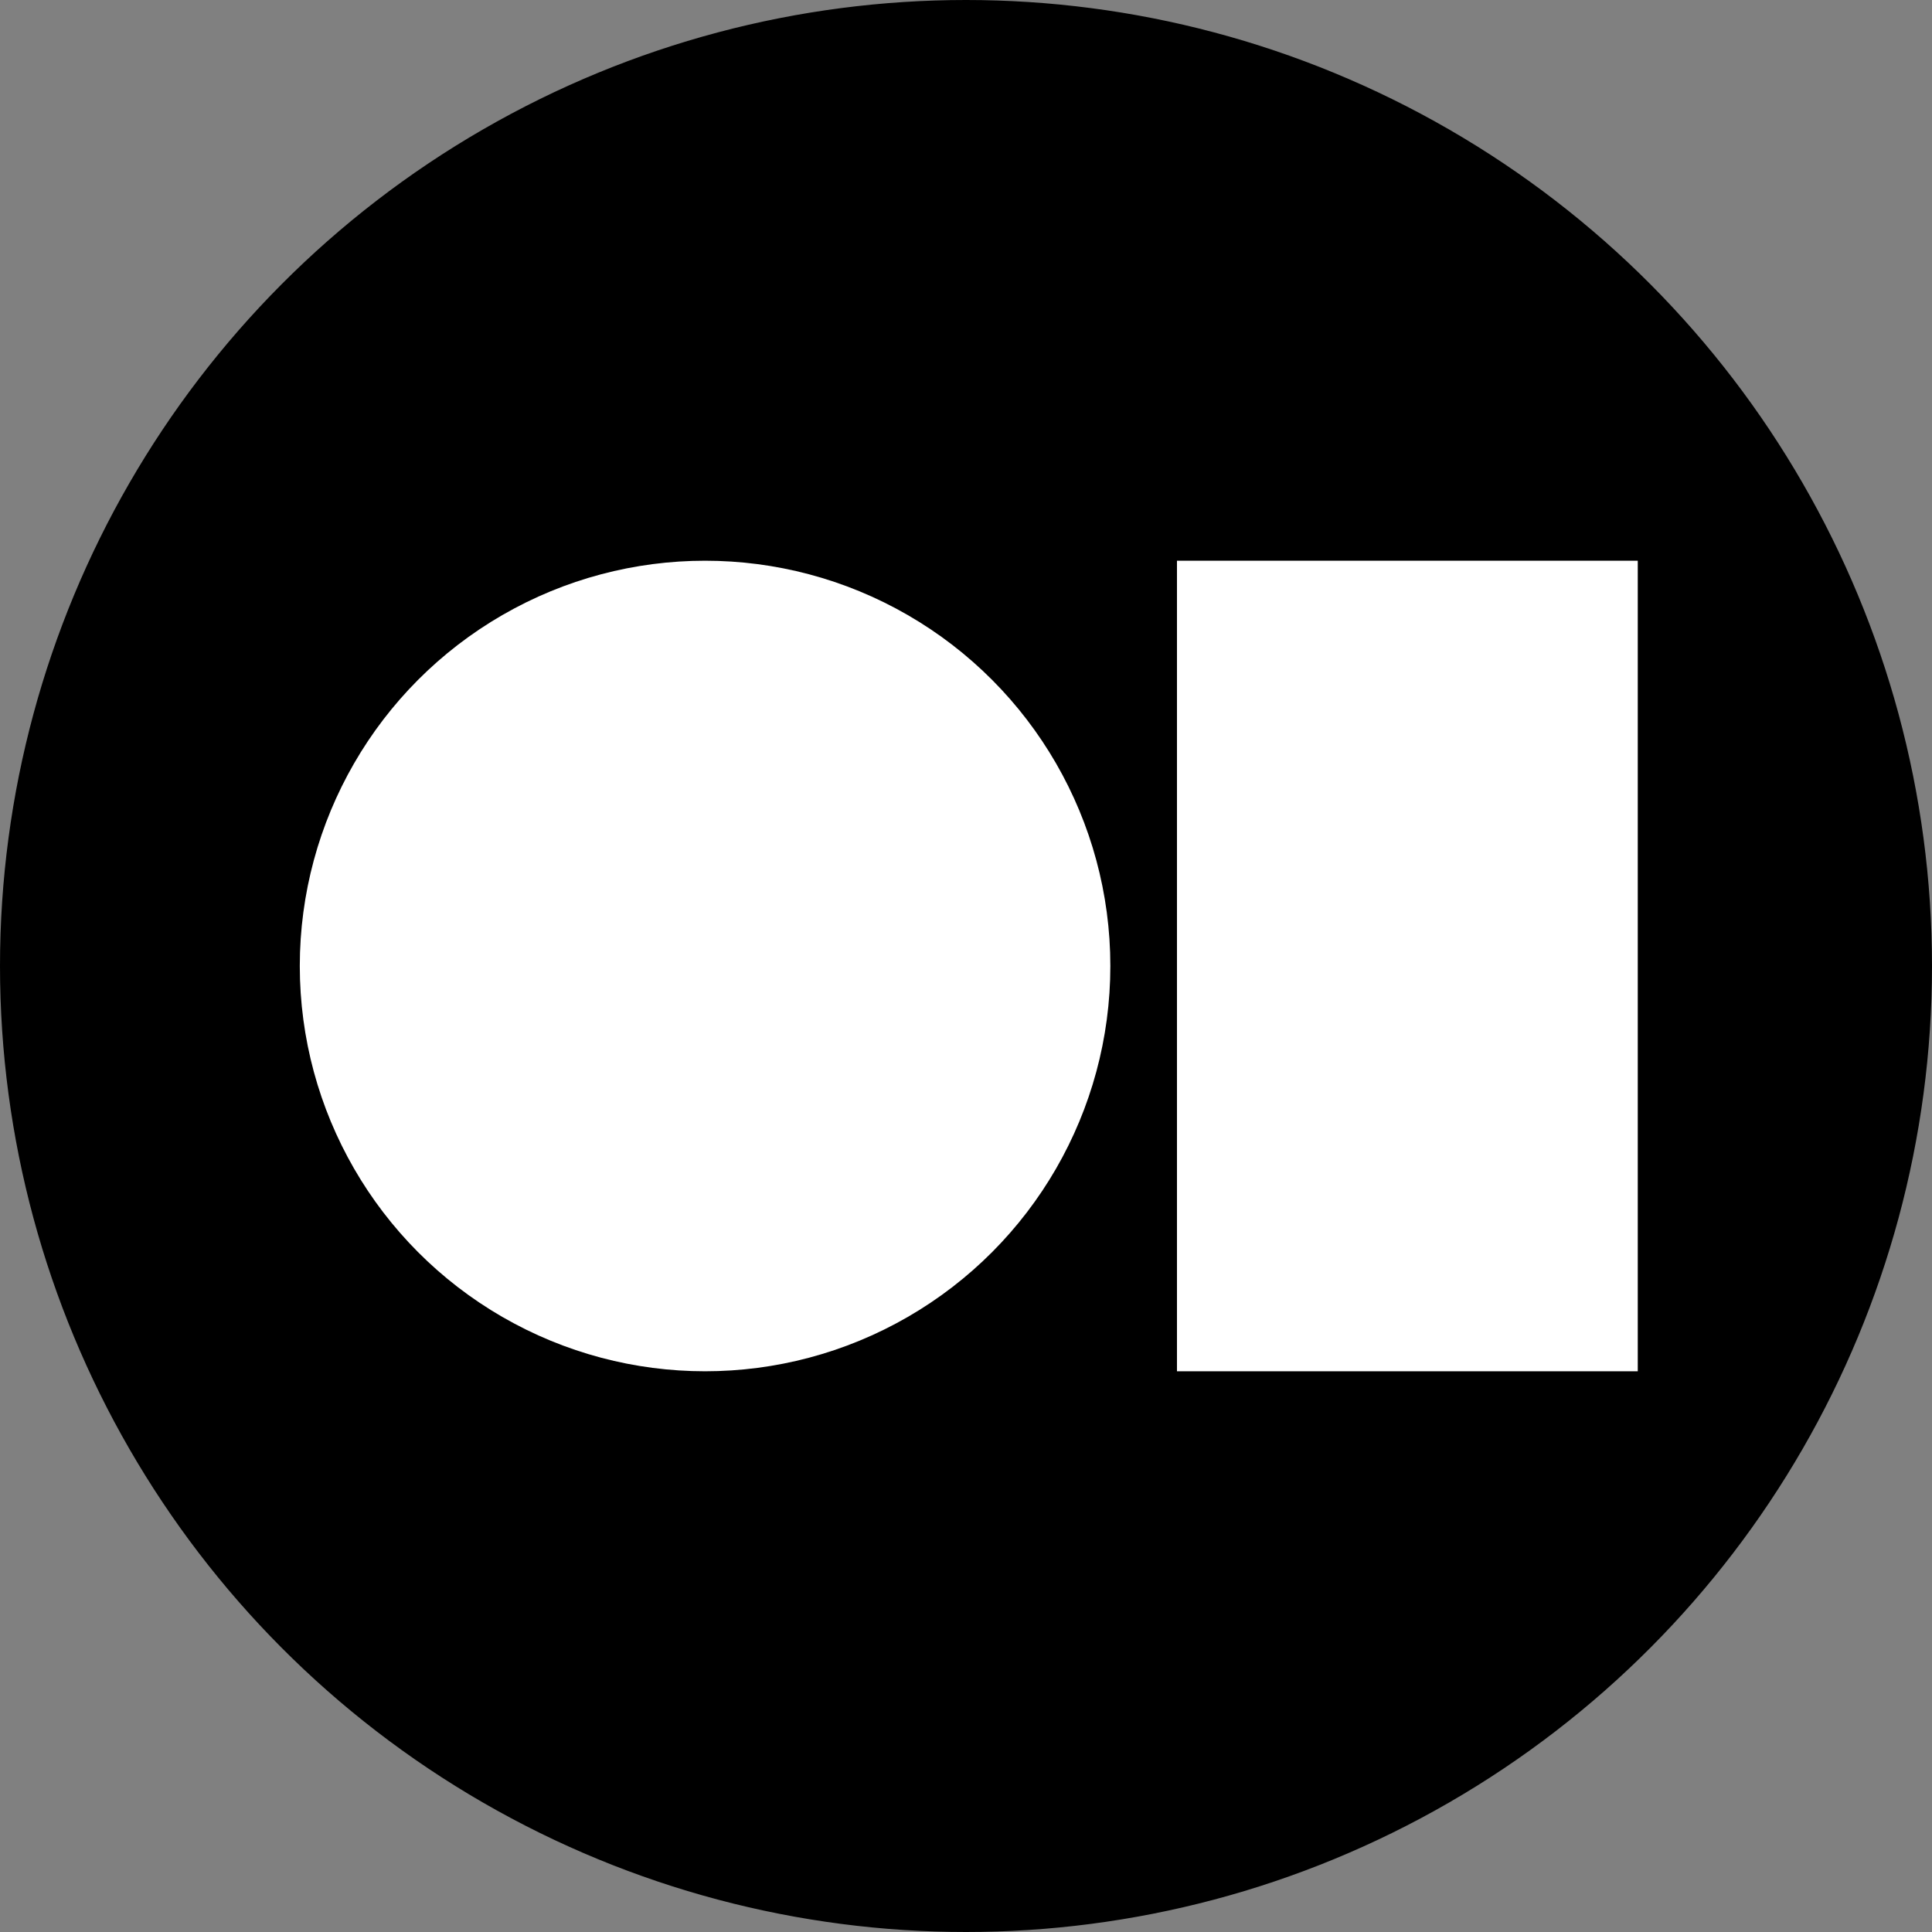
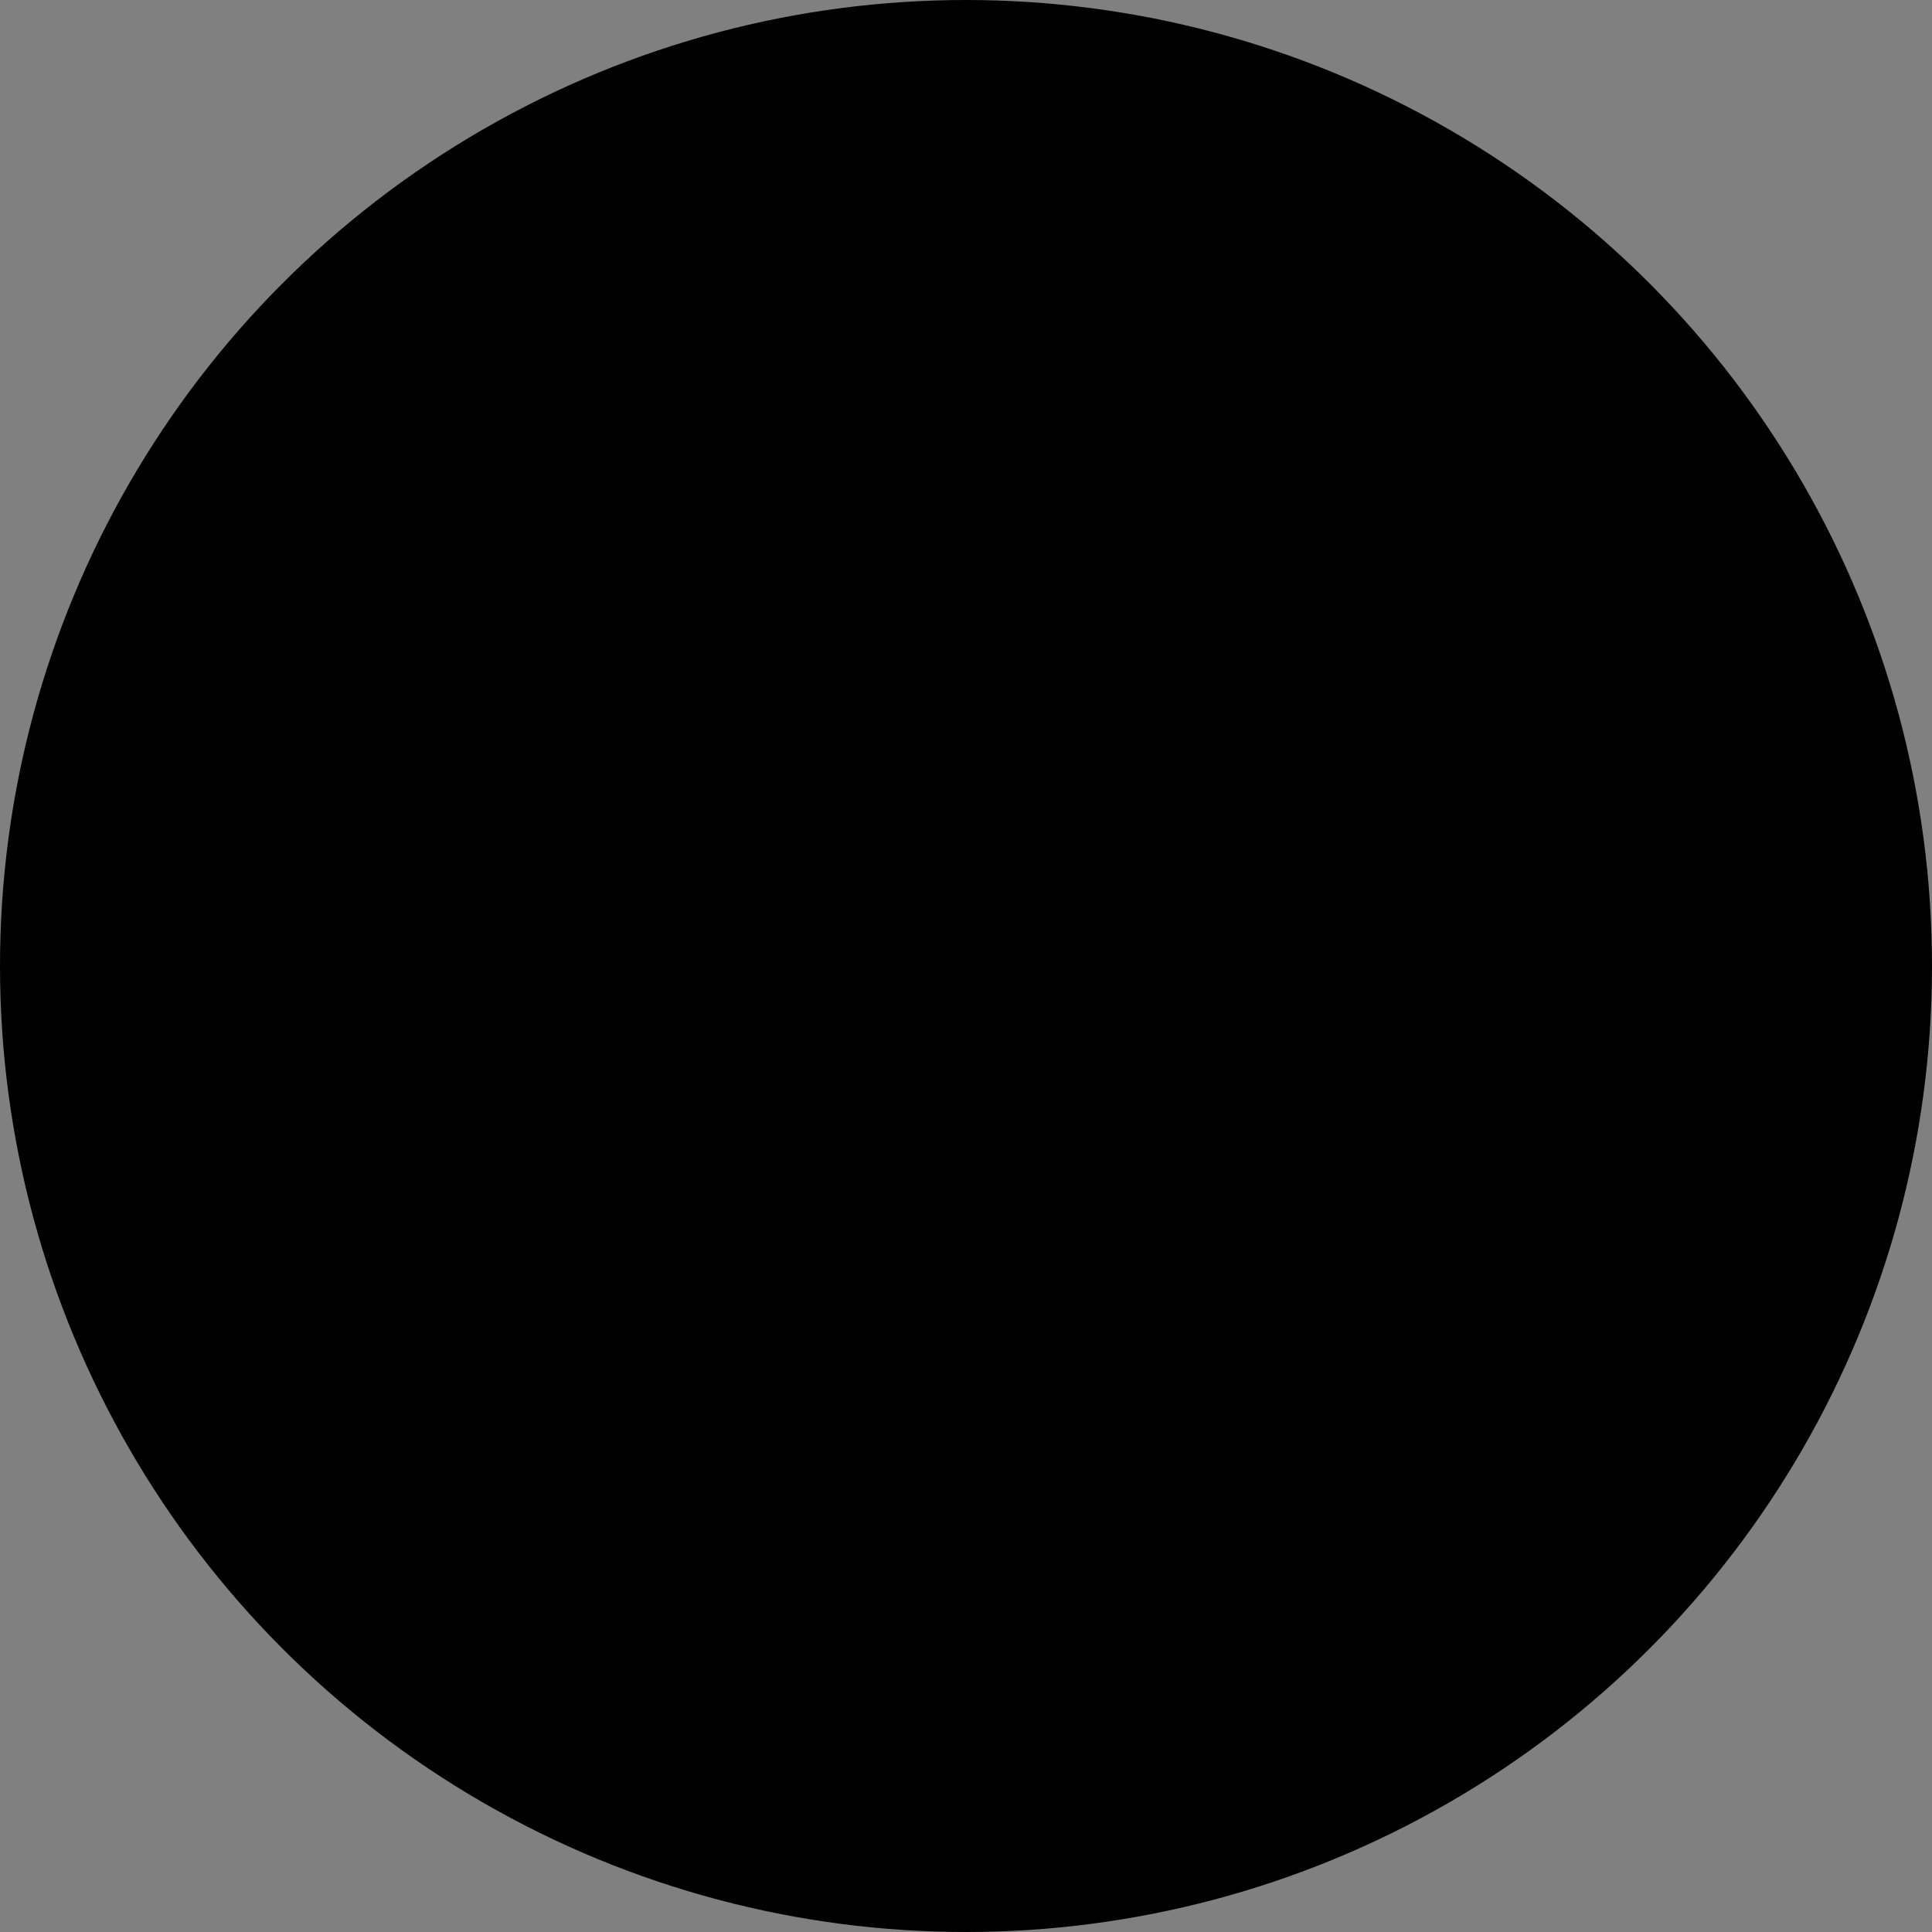
<svg xmlns="http://www.w3.org/2000/svg" width="348" height="348" viewBox="0 0 348 348" fill="none">
  <rect x="0" y="0" width="348" height="348" fill="#808080" stroke="none" />
  <circle cx="174" cy="174" r="173.5" fill="black" stroke="black" />
-   <circle cx="127" cy="174" r="73" fill="white" />
-   <rect x="212" y="101" width="83" height="146" fill="white" />
</svg>